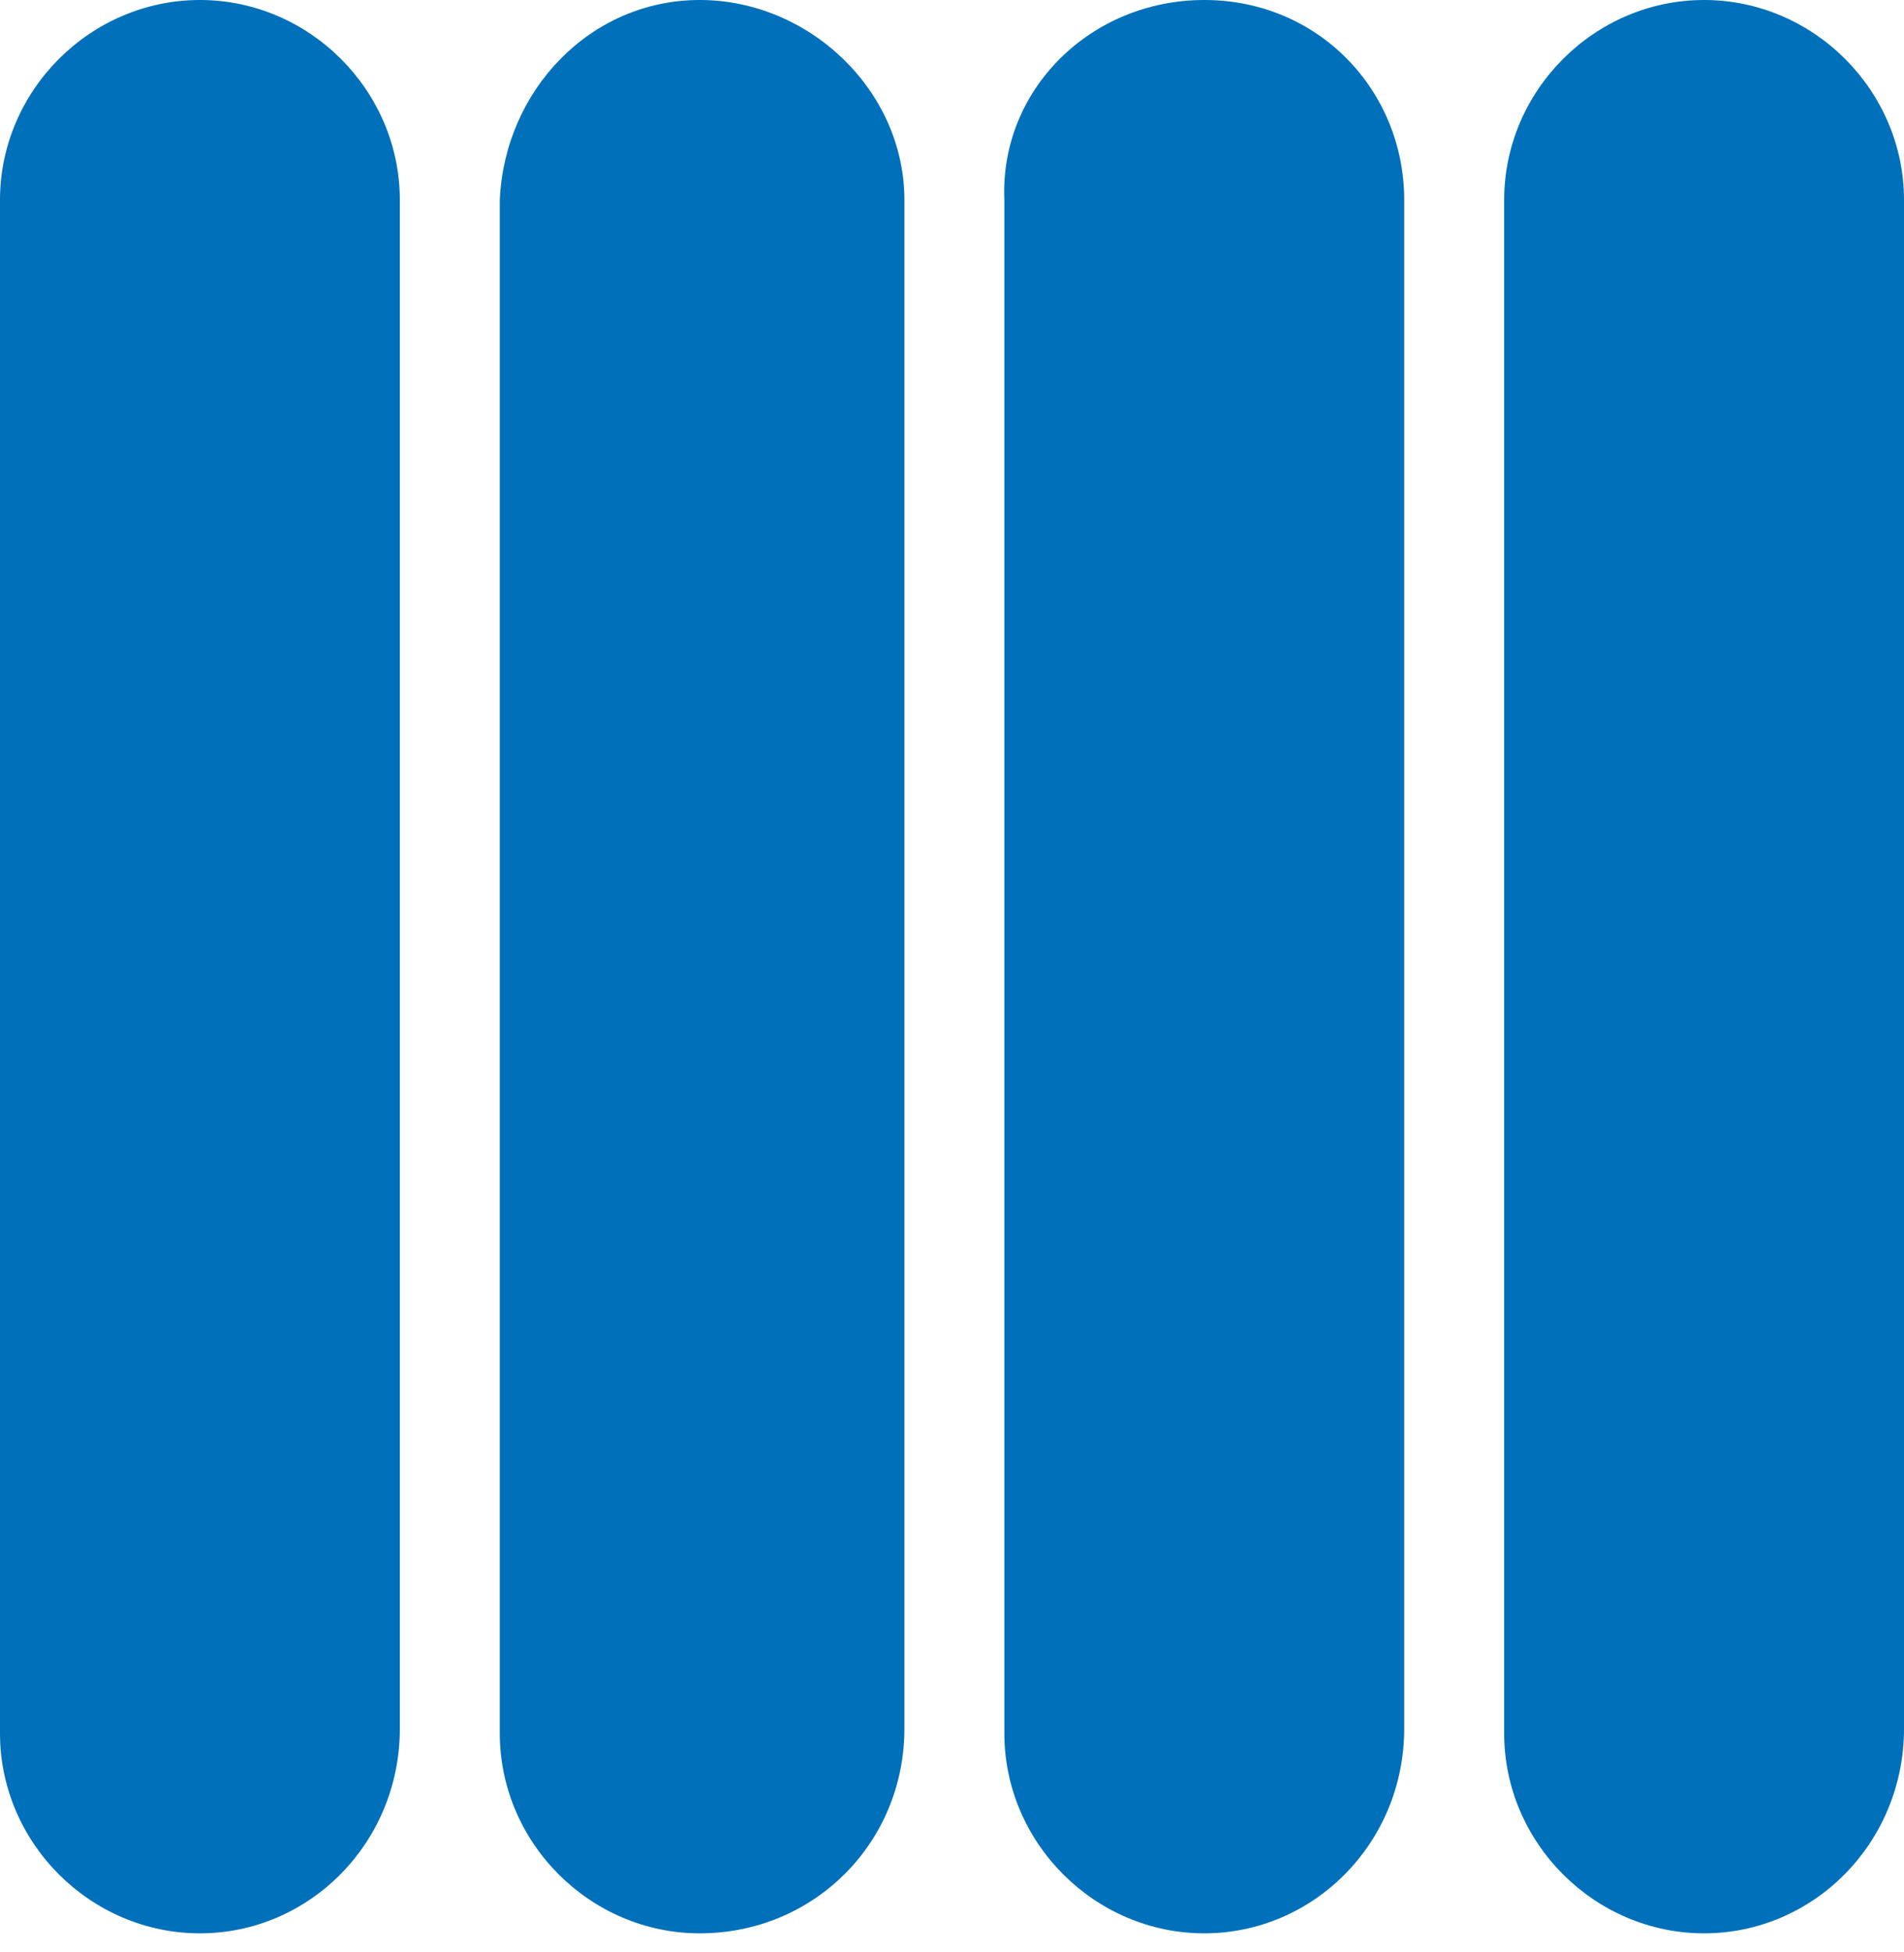
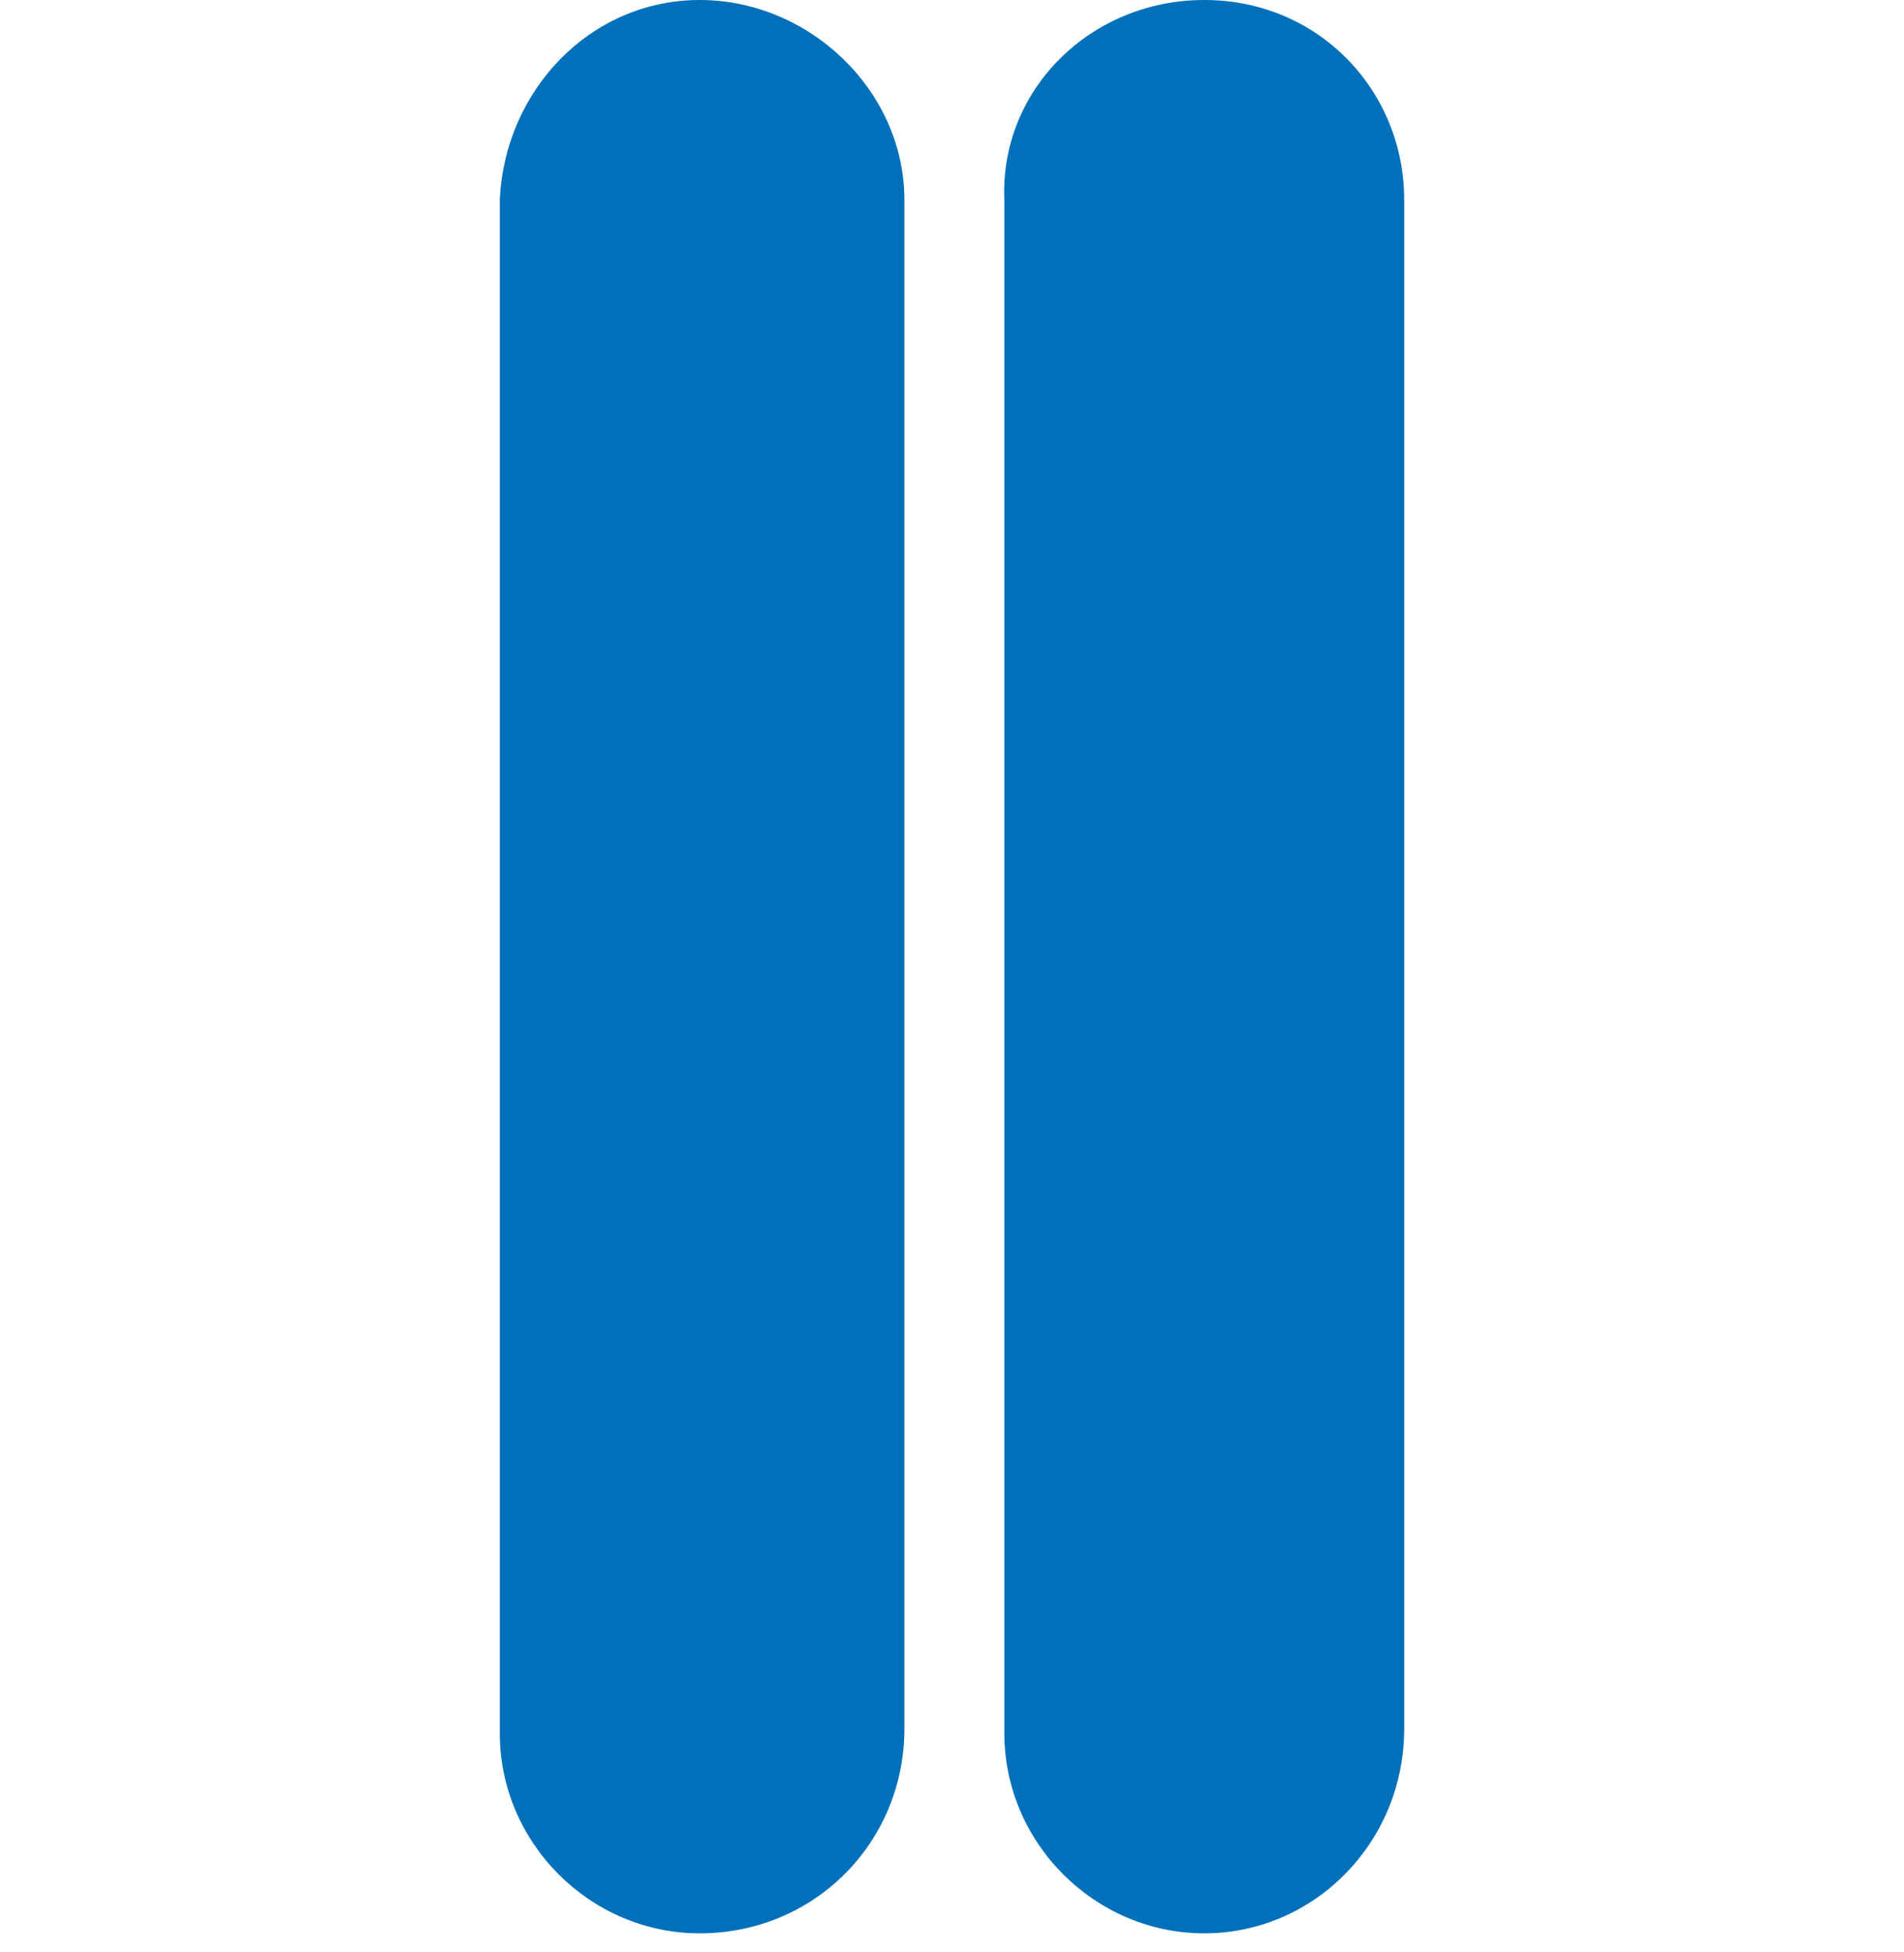
<svg xmlns="http://www.w3.org/2000/svg" version="1.1" id="Calque_1" x="0px" y="0px" viewBox="0 0 40 41" style="enable-background:new 0 0 40 41;" xml:space="preserve">
  <style type="text/css">
	.st0{fill:#0070BB;}
</style>
  <g>
    <g>
-       <path class="st0" d="M4.2,40.6c-2.3,0-4.2-1.9-4.2-4.2V4.2C0,1.9,1.9,0,4.2,0s4.2,1.9,4.2,4.2v32.1C8.4,38.7,6.5,40.6,4.2,40.6z" />
      <path class="st0" d="M14.7,40.6c-2.3,0-4.2-1.9-4.2-4.2V4.2C10.6,1.9,12.4,0,14.7,0S19,1.9,19,4.2v32.1    C19,38.7,17.1,40.6,14.7,40.6z" />
      <path class="st0" d="M25.3,40.6c-2.3,0-4.2-1.9-4.2-4.2V4.2C21,1.9,22.9,0,25.3,0s4.2,1.9,4.2,4.2v32.1    C29.5,38.7,27.6,40.6,25.3,40.6z" />
-       <path class="st0" d="M35.8,40.6c-2.3,0-4.2-1.9-4.2-4.2V4.2c0-2.3,1.9-4.2,4.2-4.2S40,1.9,40,4.2v32.1    C40,38.7,38.1,40.6,35.8,40.6z" />
    </g>
  </g>
</svg>